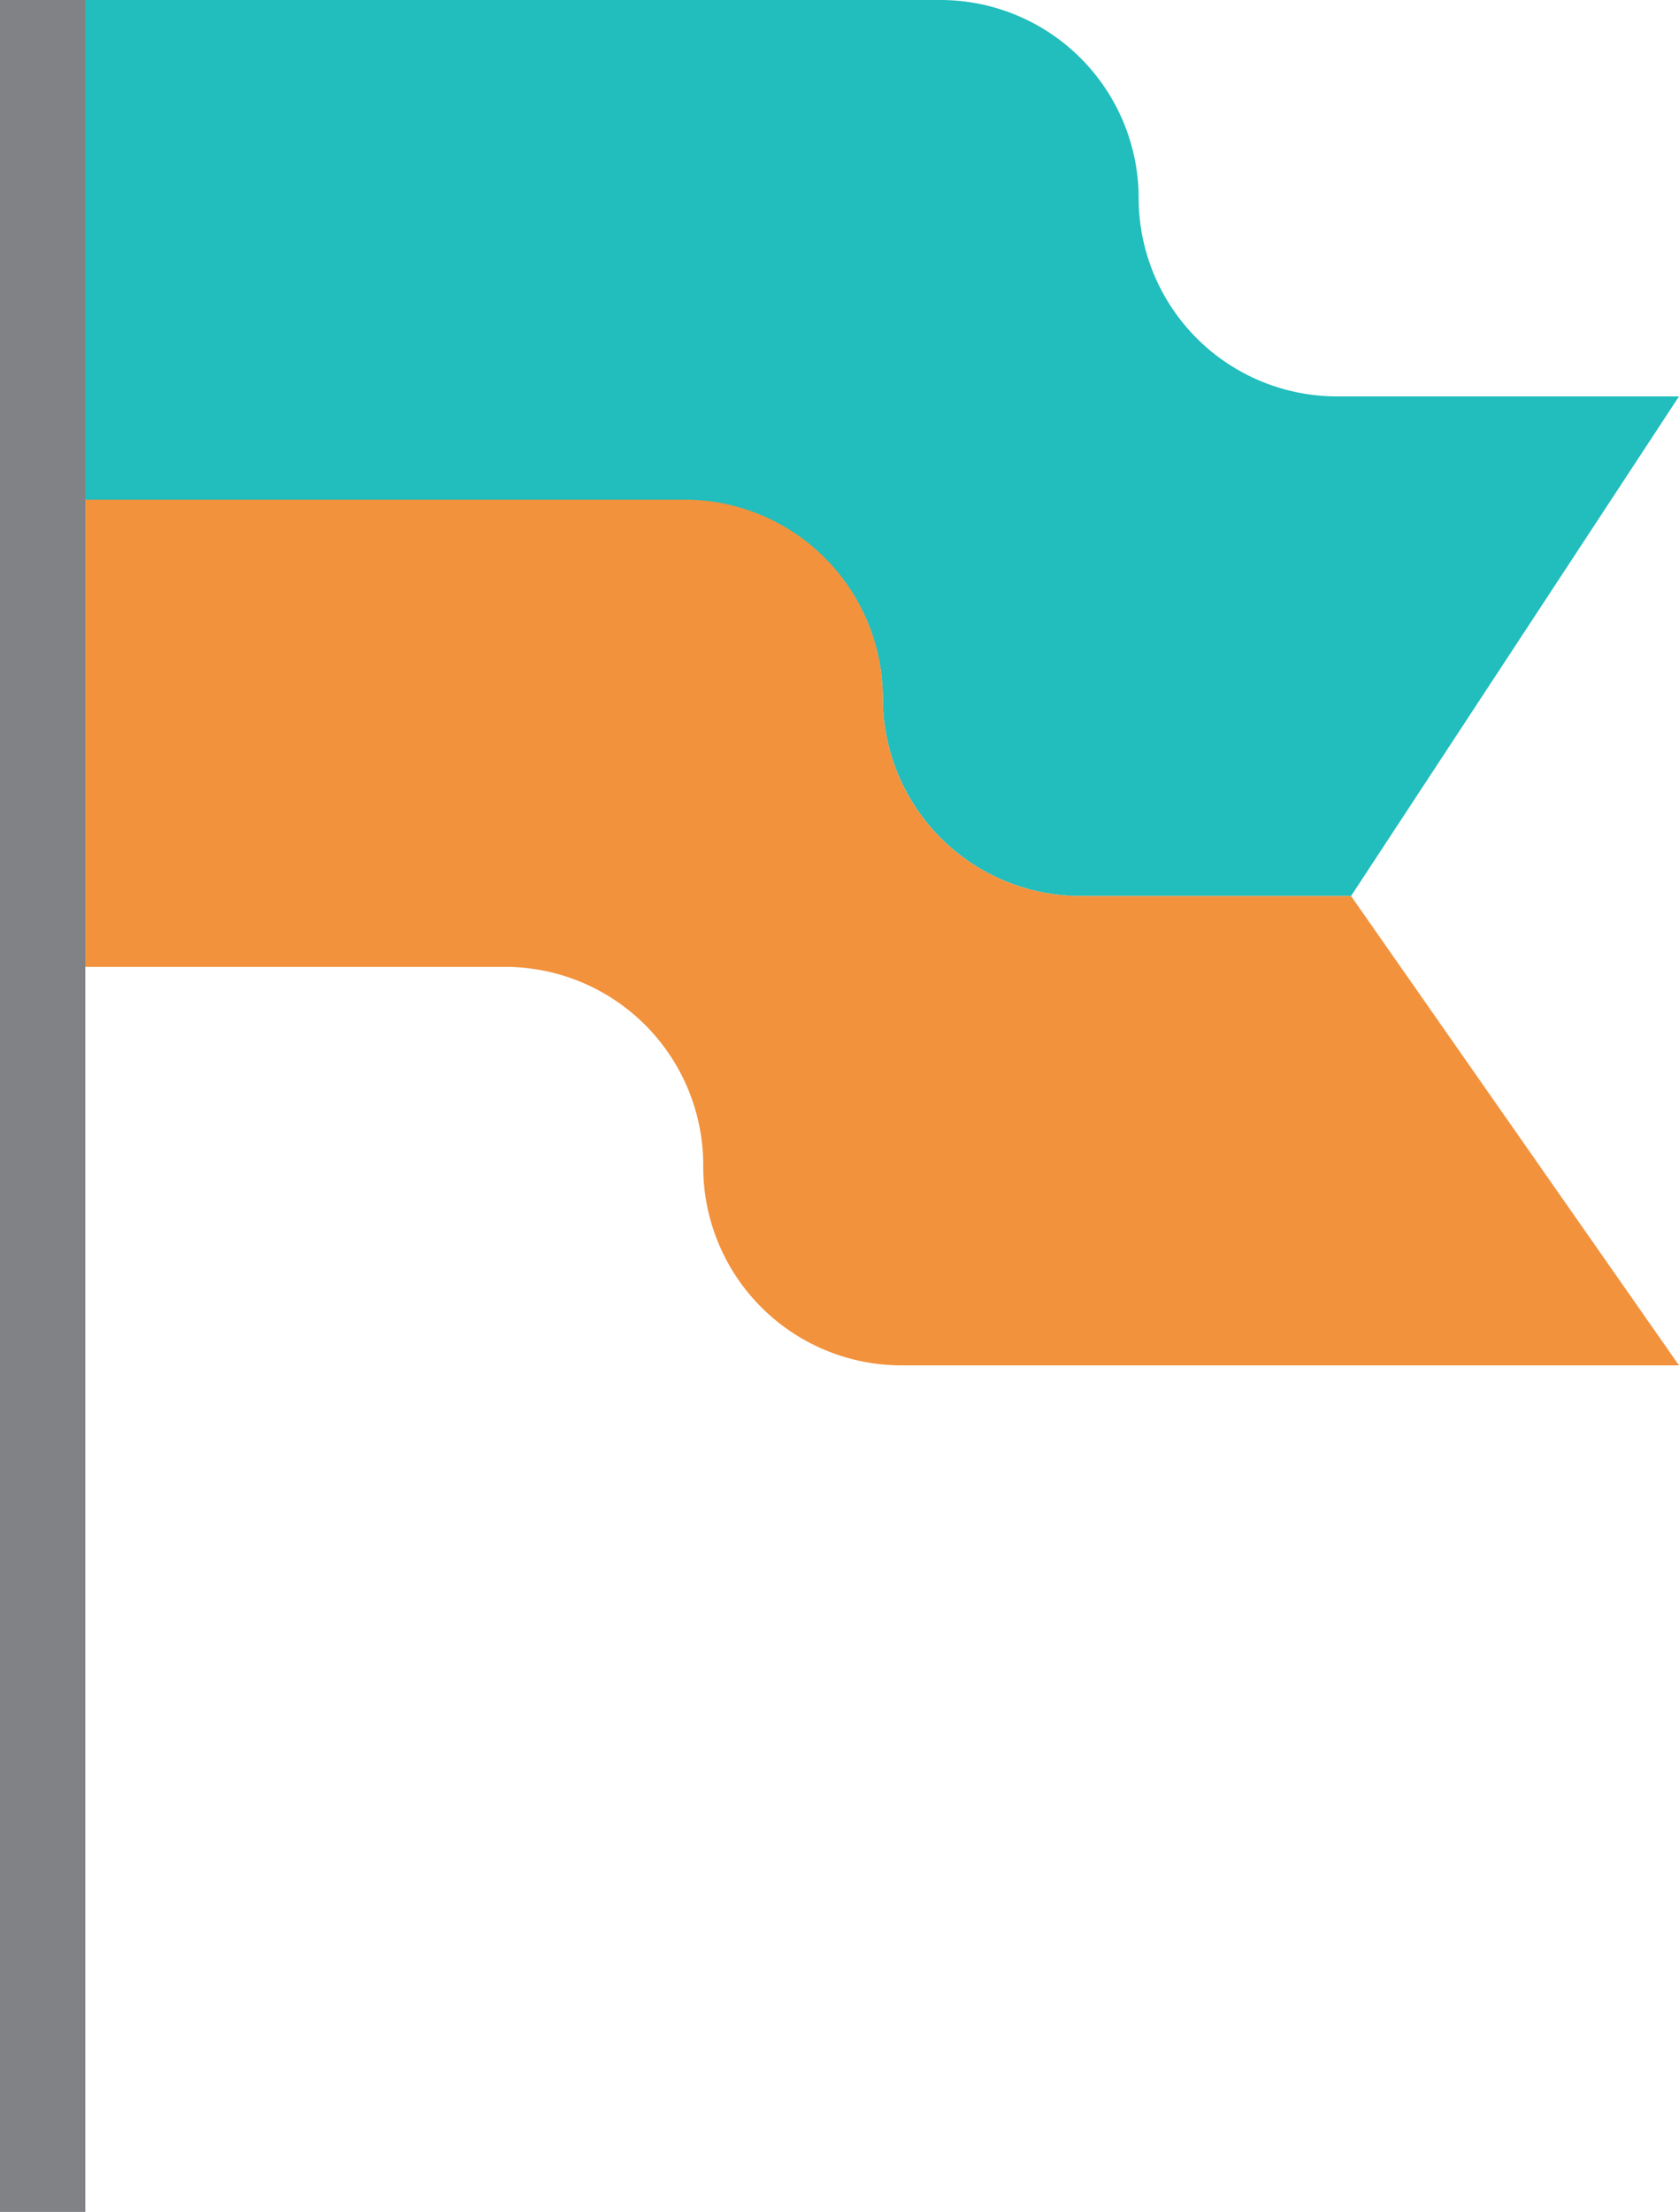
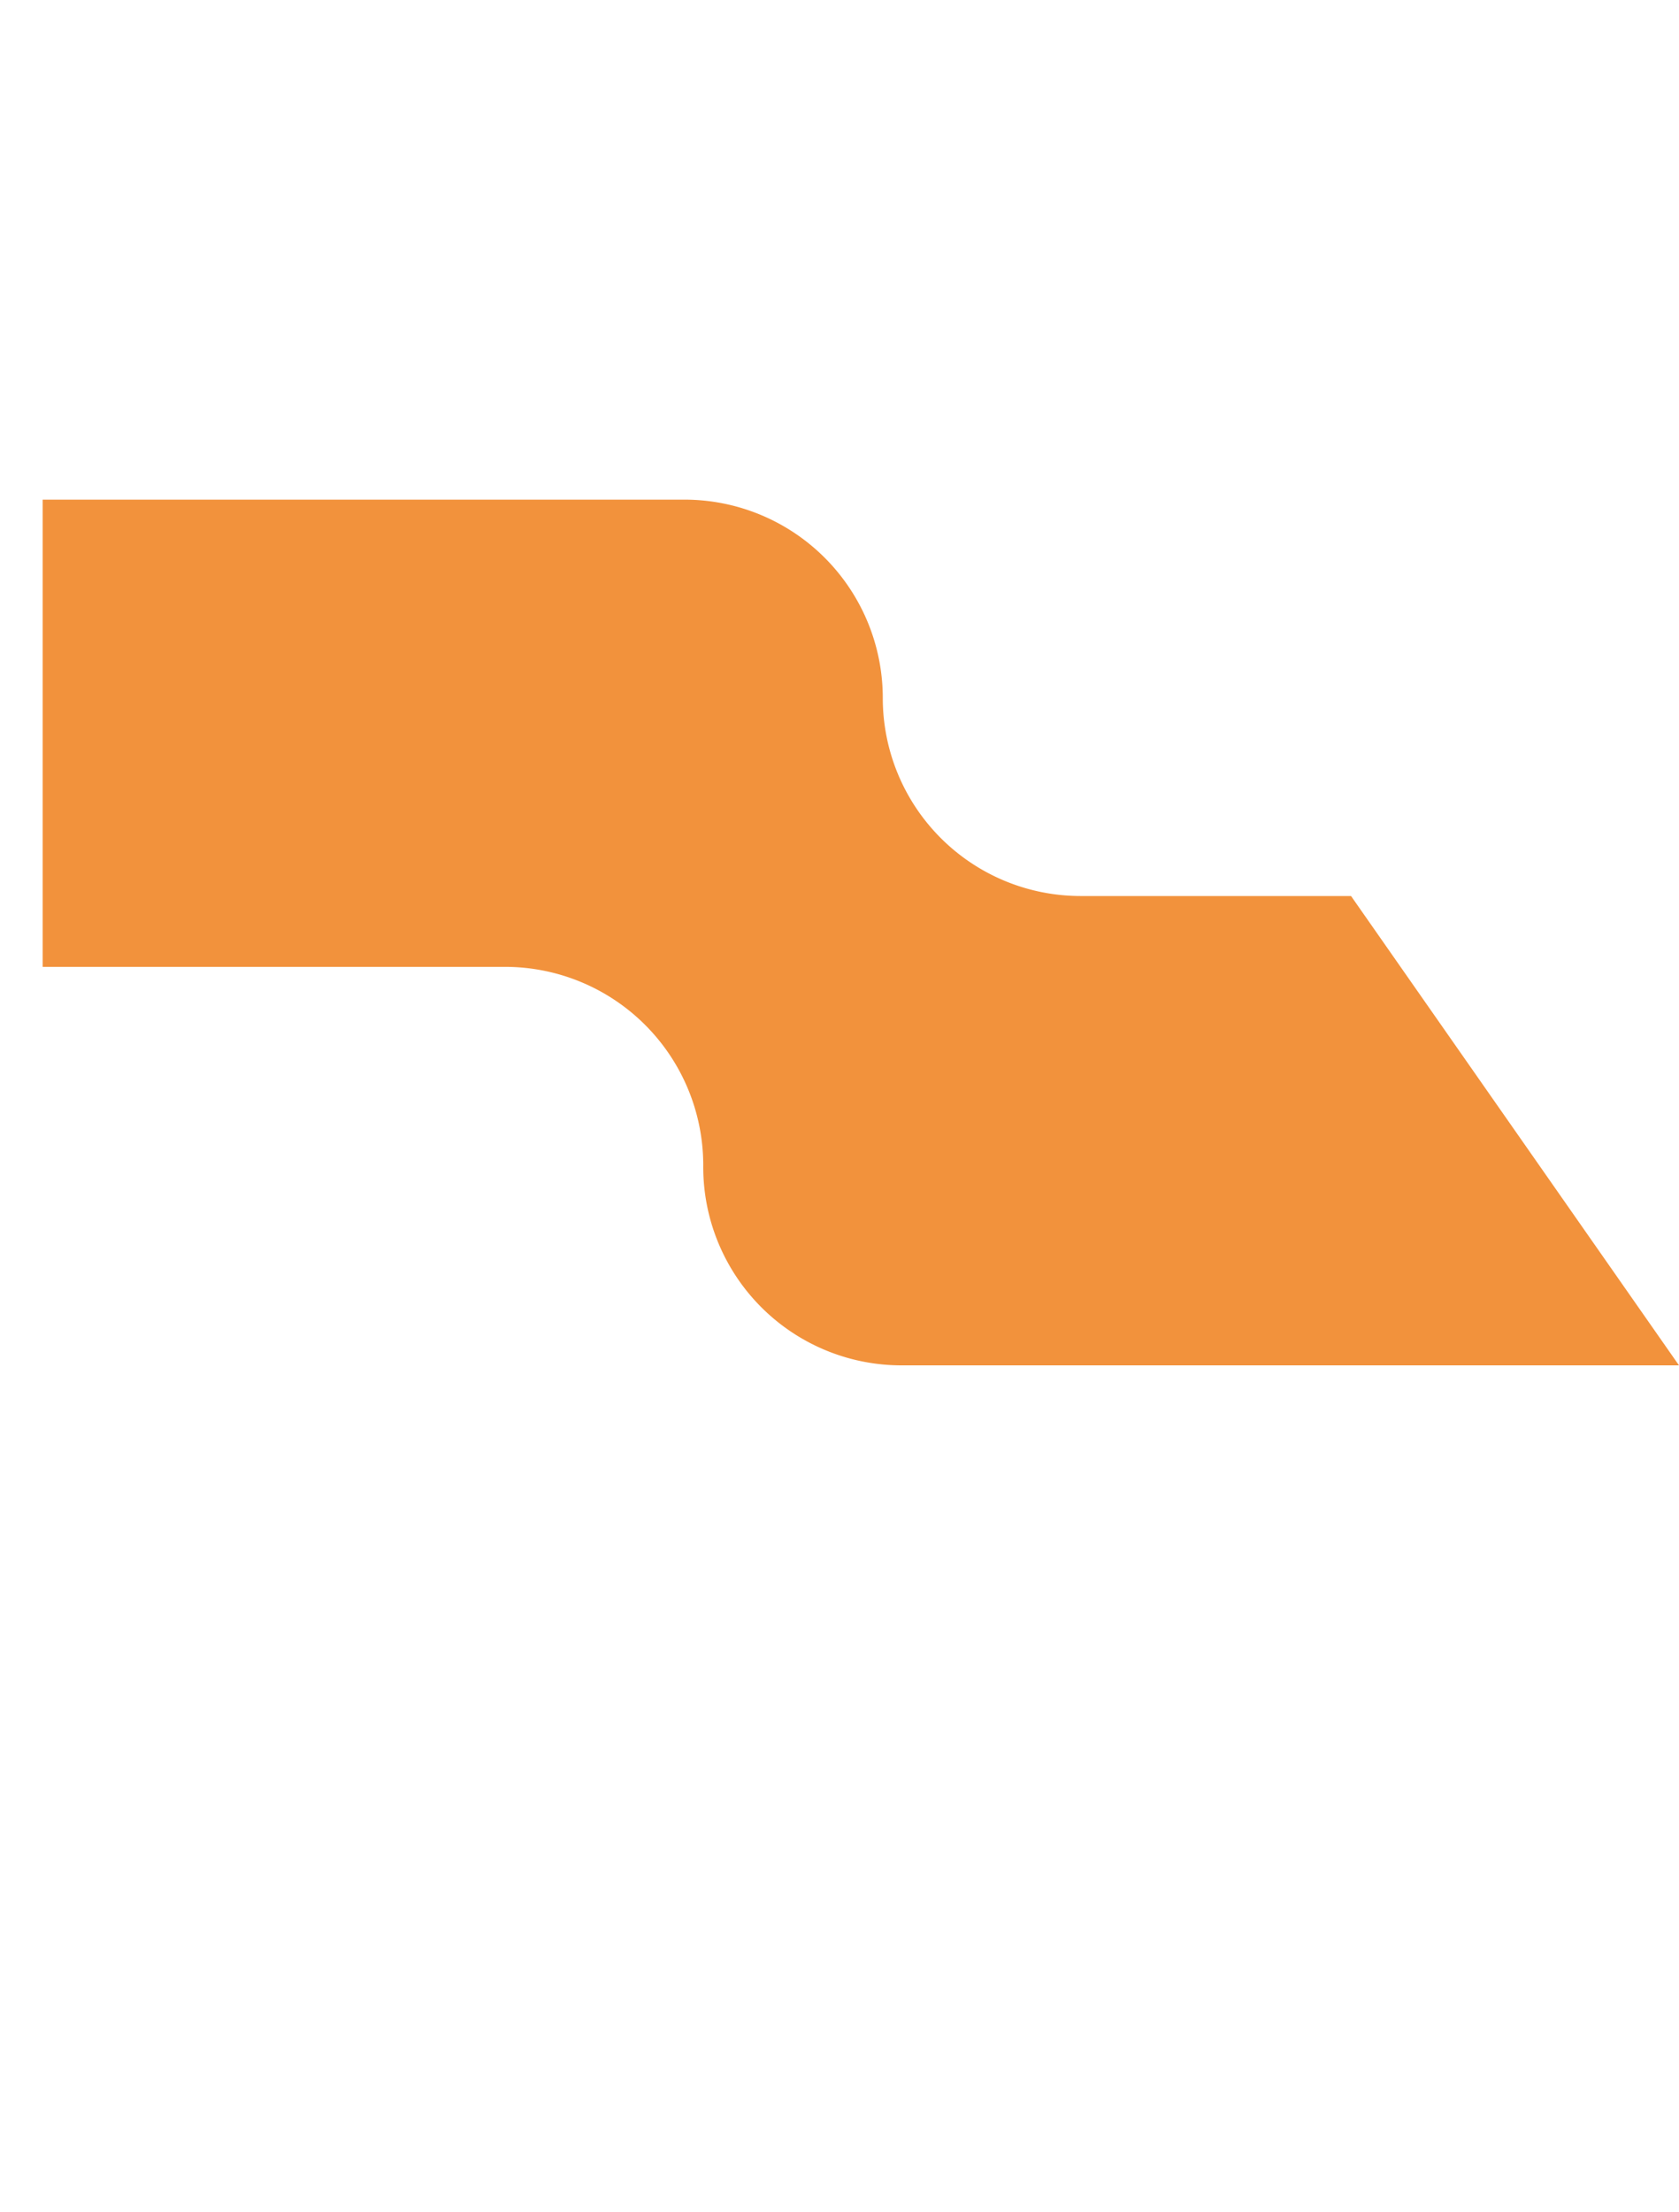
<svg xmlns="http://www.w3.org/2000/svg" viewBox="0 0 39.37 51.84">
  <defs>
    <style>.cls-1{fill:#22bdbd;}.cls-2{fill:#f2923c;}.cls-3{fill:none;stroke:#818285;stroke-miterlimit:10;stroke-width:2px;}</style>
  </defs>
  <g id="Layer_2" data-name="Layer 2">
    <g id="Layer_1-2" data-name="Layer 1">
-       <path class="cls-1" d="M20.7,16.37A4.64,4.64,0,0,0,25.34,21h6.34L39.37,9.29h-8A4.65,4.65,0,0,1,26.7,4.65,4.65,4.65,0,0,0,22.05,0H1V11.72H16.05A4.65,4.65,0,0,1,20.7,16.37Z" />
      <path class="cls-2" d="M25.34,21a4.64,4.64,0,0,1-4.64-4.64,4.65,4.65,0,0,0-4.65-4.65H1V22.66H11.84a4.65,4.65,0,0,1,4.65,4.64A4.65,4.65,0,0,0,21.13,32H39.37L31.68,21Z" />
-       <line class="cls-3" x1="1" y1="51.84" x2="1" />
    </g>
  </g>
</svg>